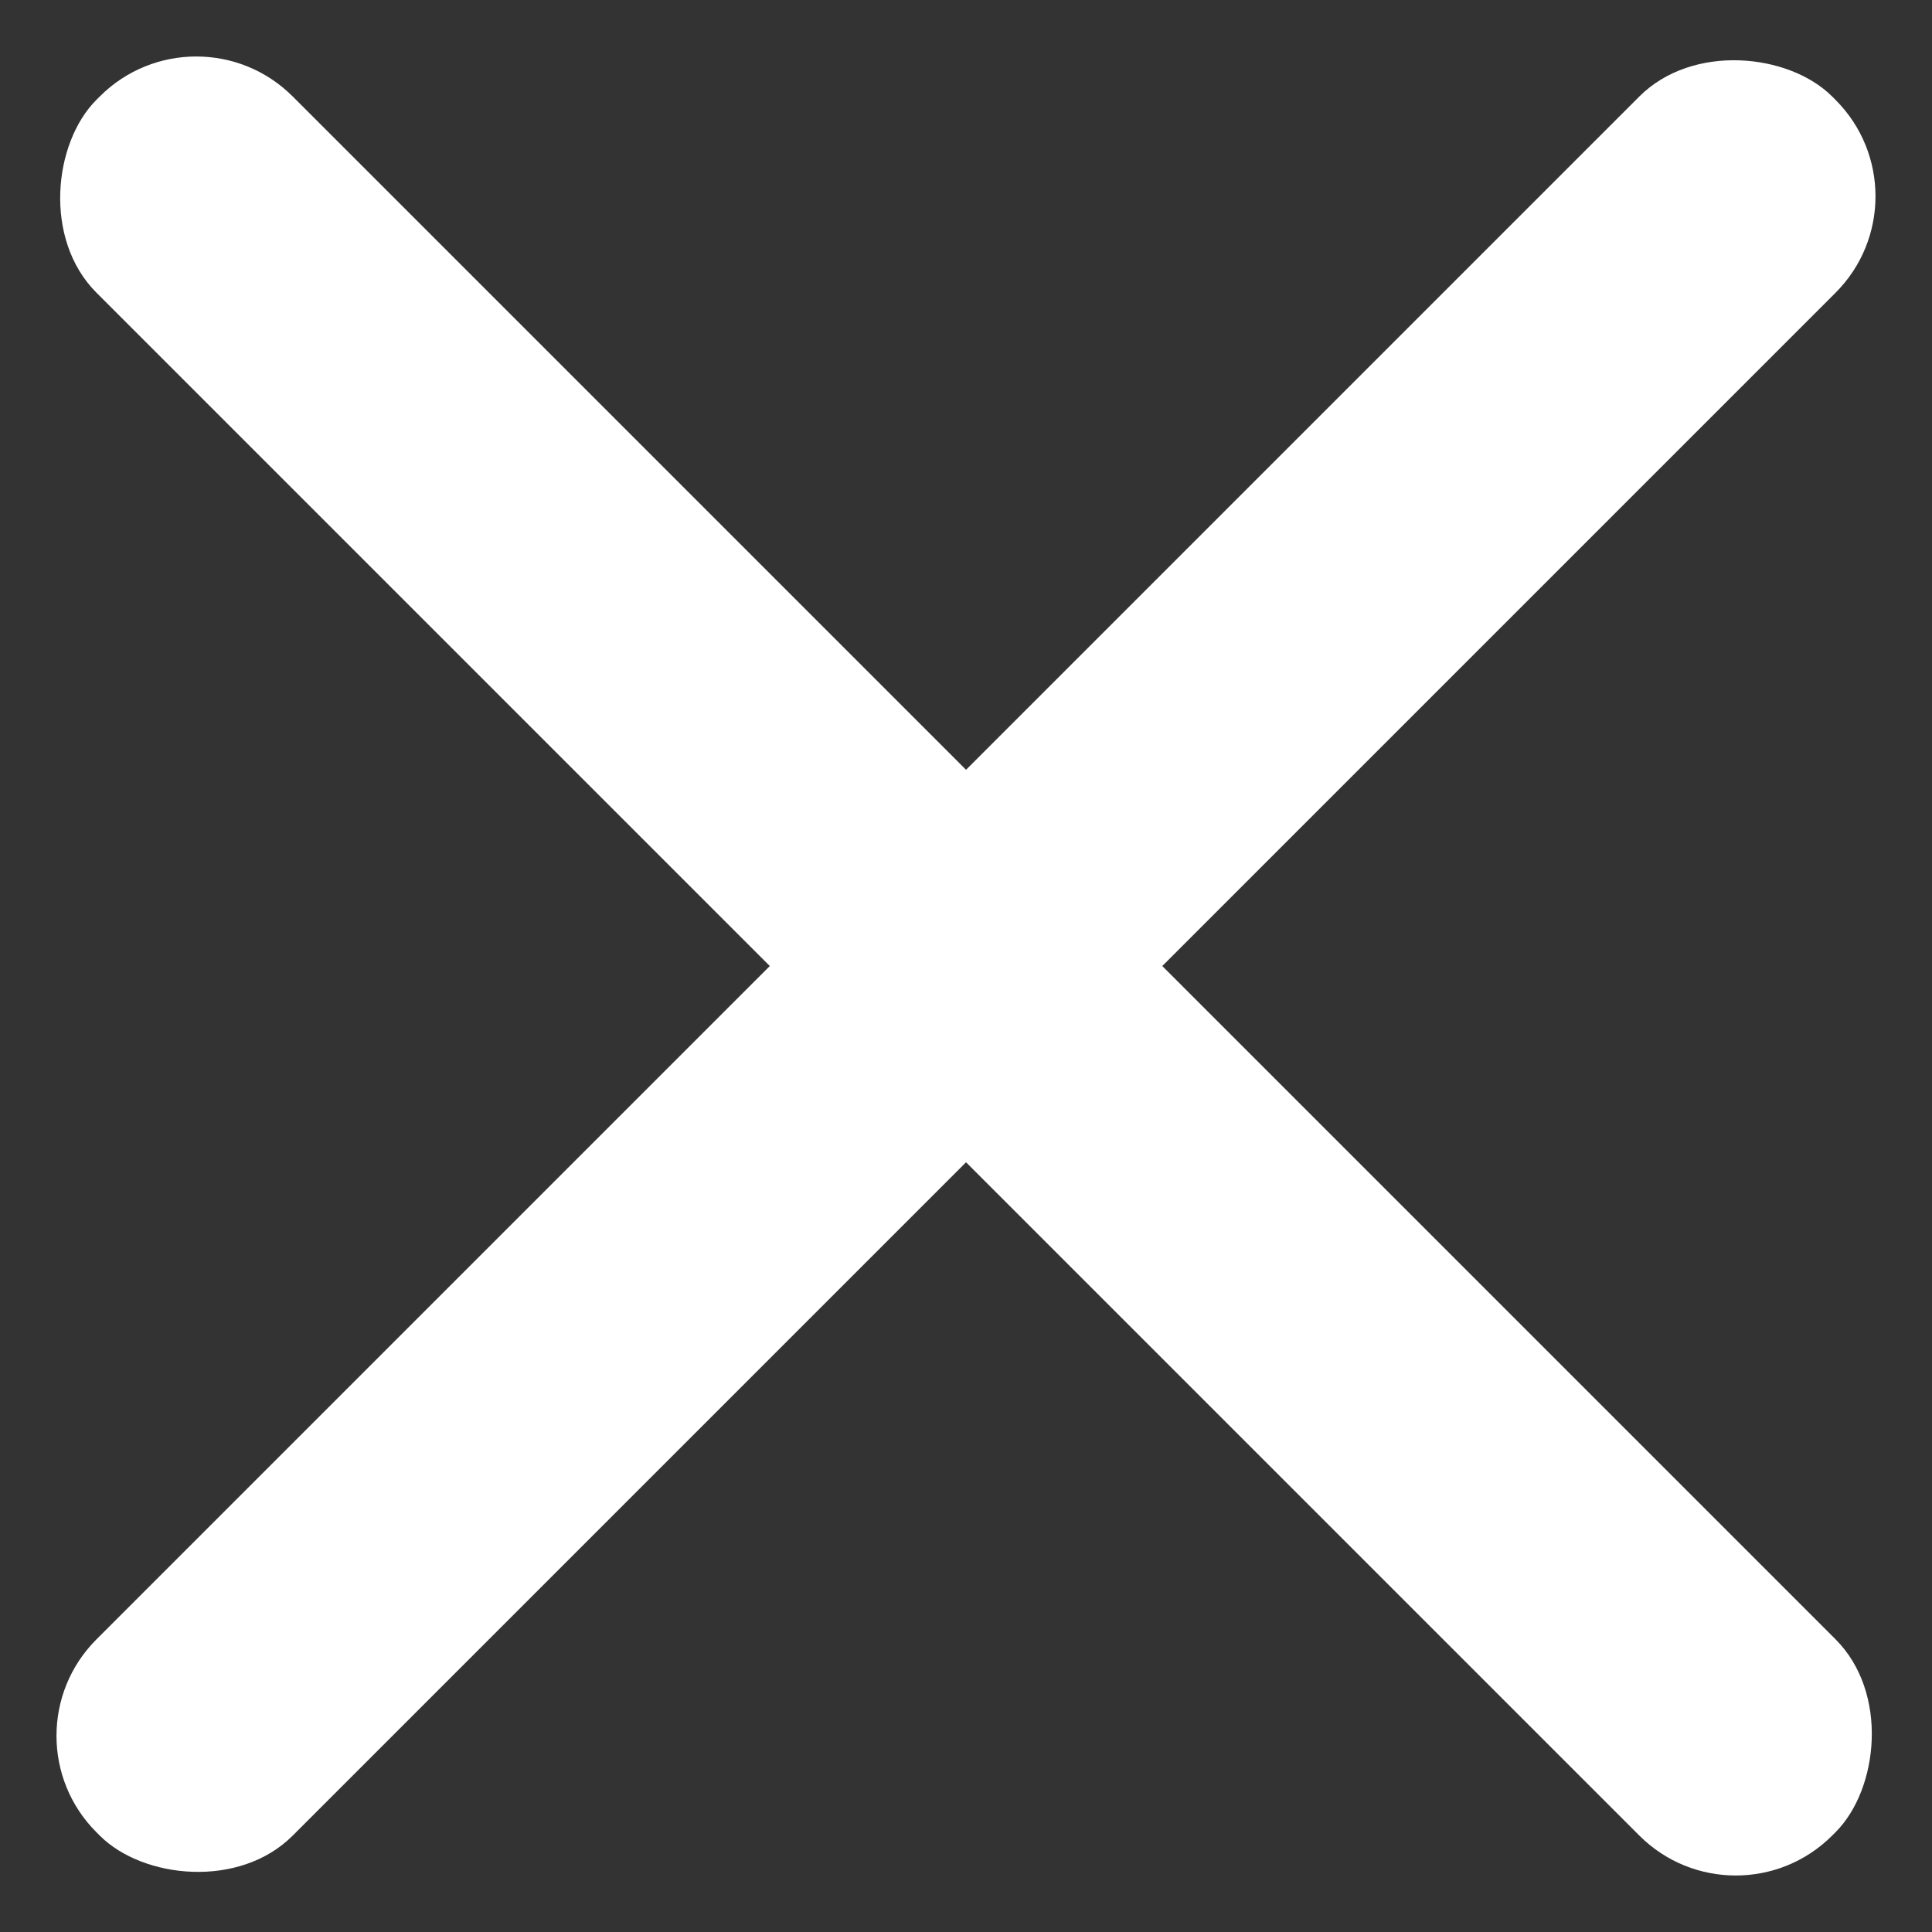
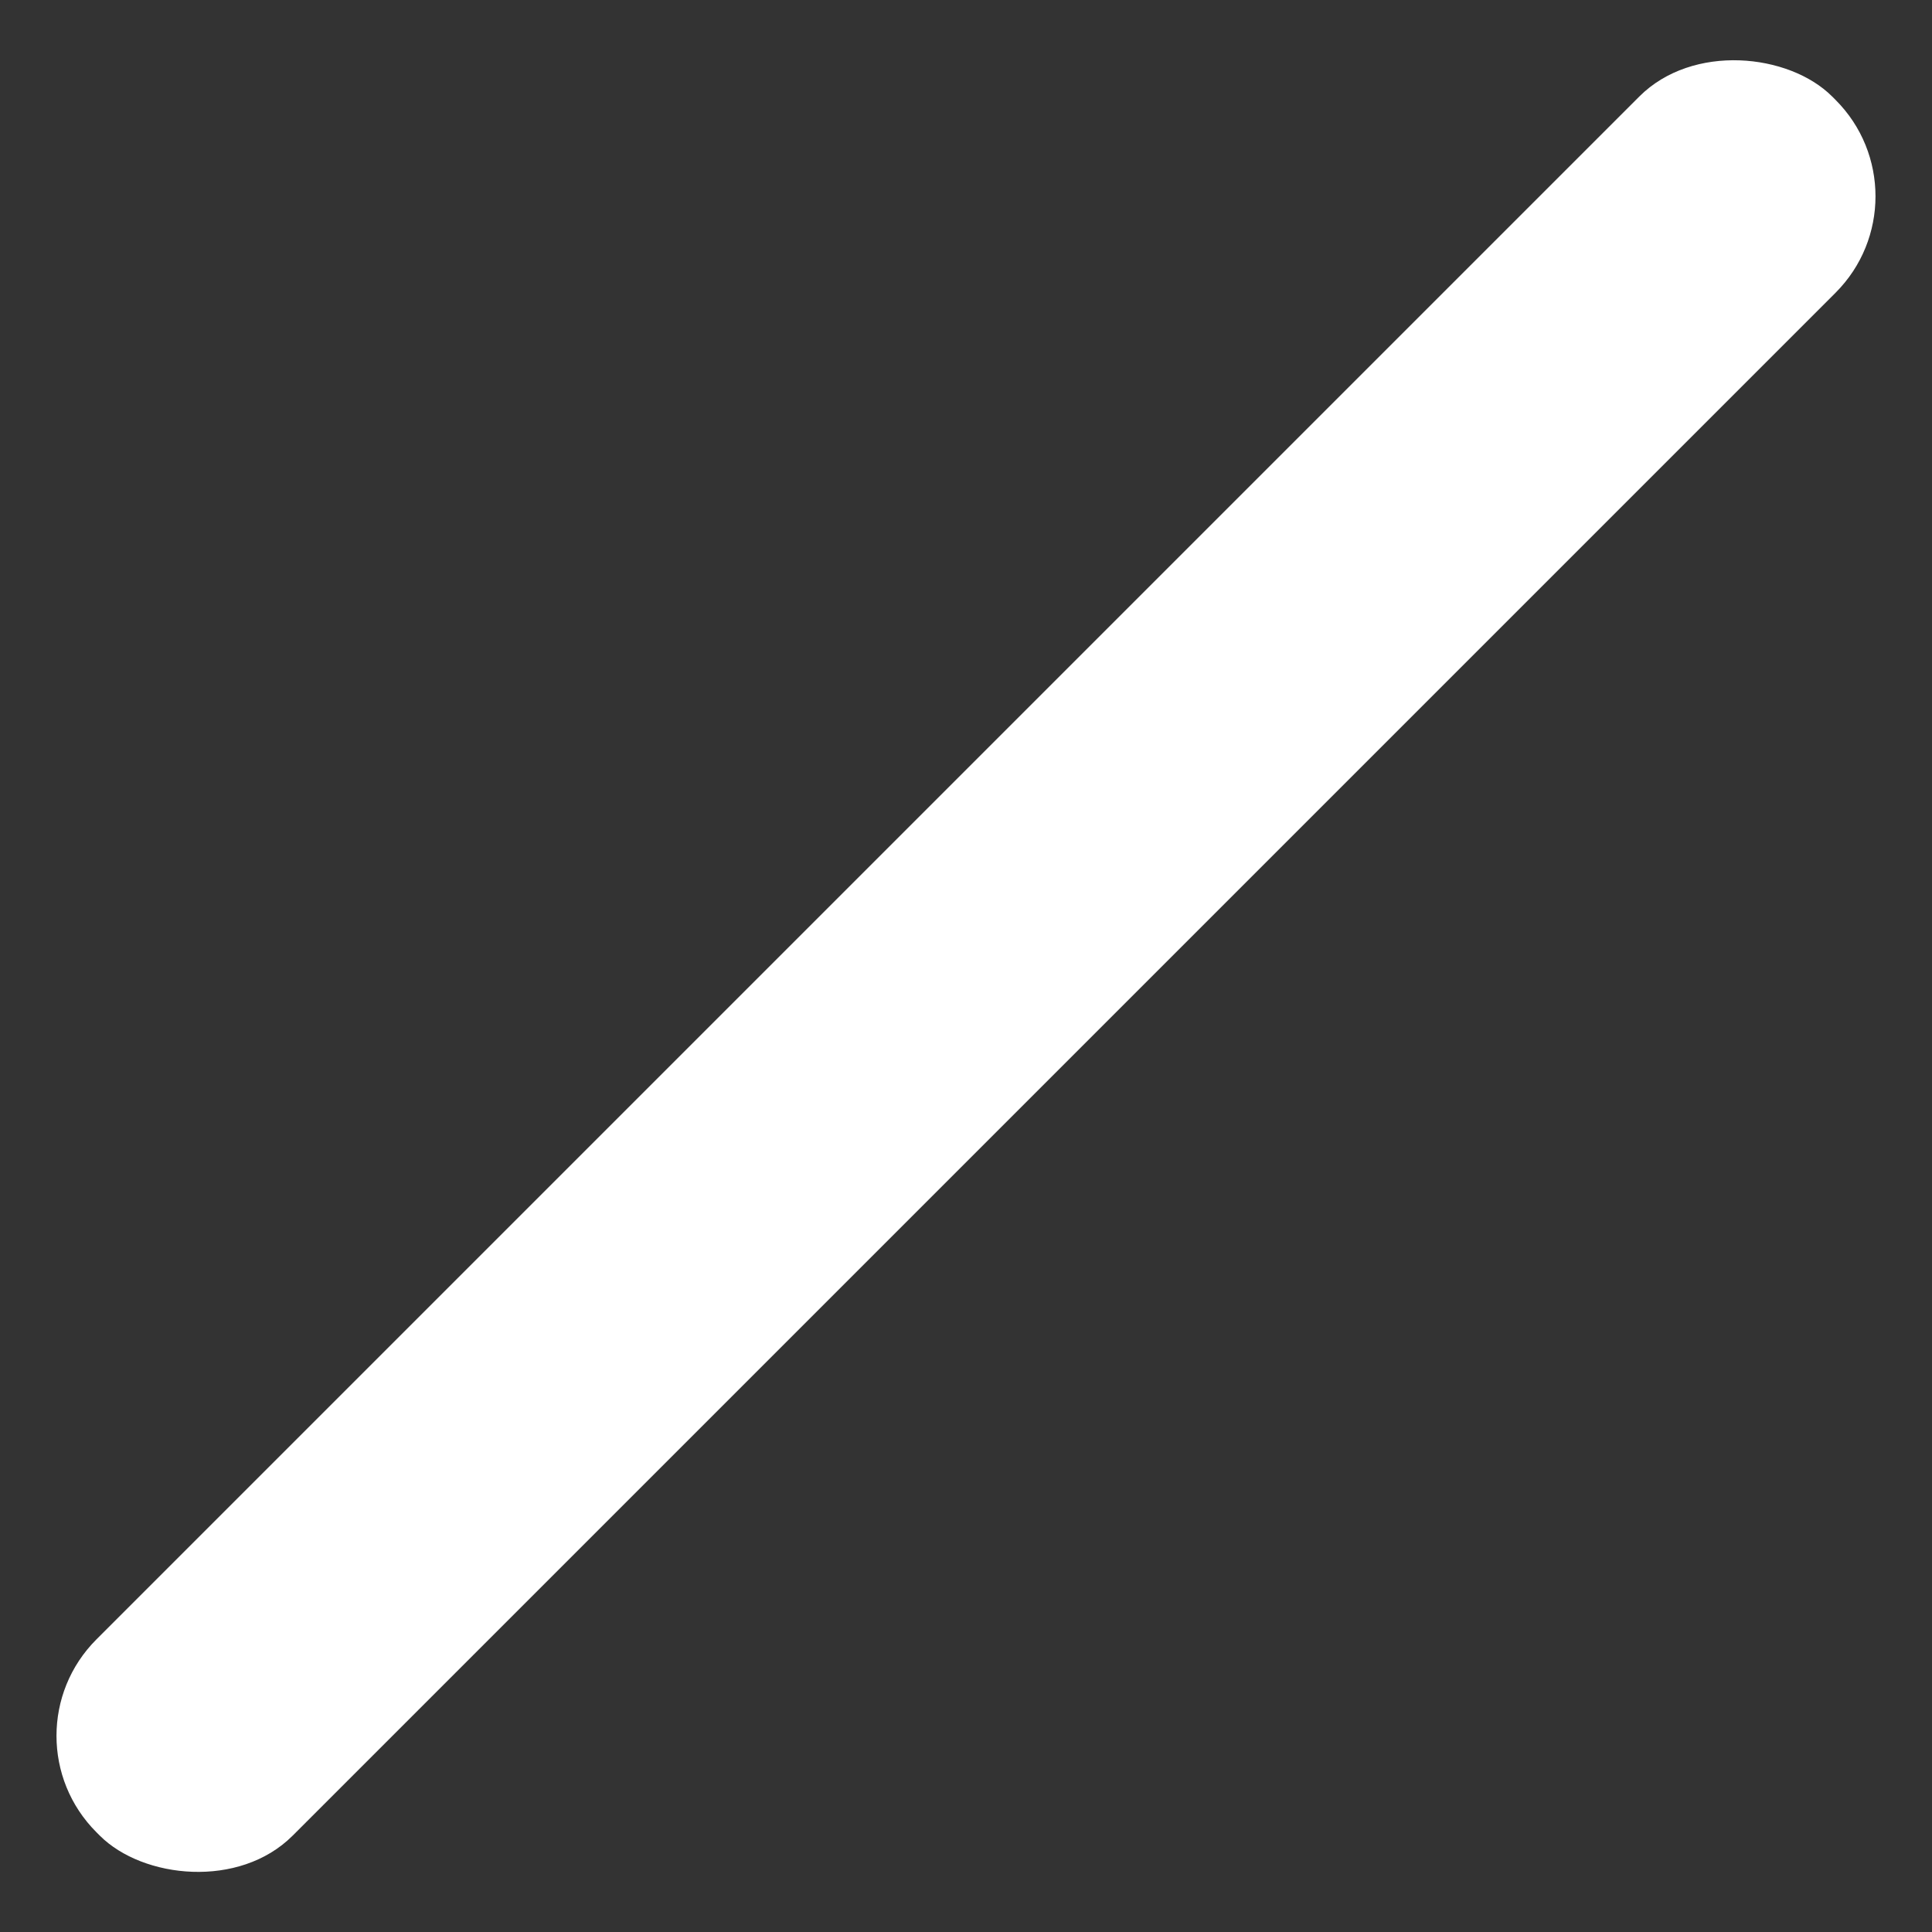
<svg xmlns="http://www.w3.org/2000/svg" width="28.334" height="28.335" viewBox="0 0 28.334 28.335">
  <rect x="0" y="0" width="28.334" height="28.335" fill="#333333" stroke="none" />
  <g id="Group_11597" data-name="Group 11597" transform="translate(-1135 -287)">
-     <rect id="Rectangle_1409" data-name="Rectangle 1409" width="36" height="4.07" rx="2" transform="translate(1137.878 287) rotate(45)" fill="#fff" />
    <rect id="Rectangle_1410" data-name="Rectangle 1410" width="36" height="4.07" rx="2" transform="translate(1135 312.457) rotate(-45)" fill="#fff" />
  </g>
</svg>